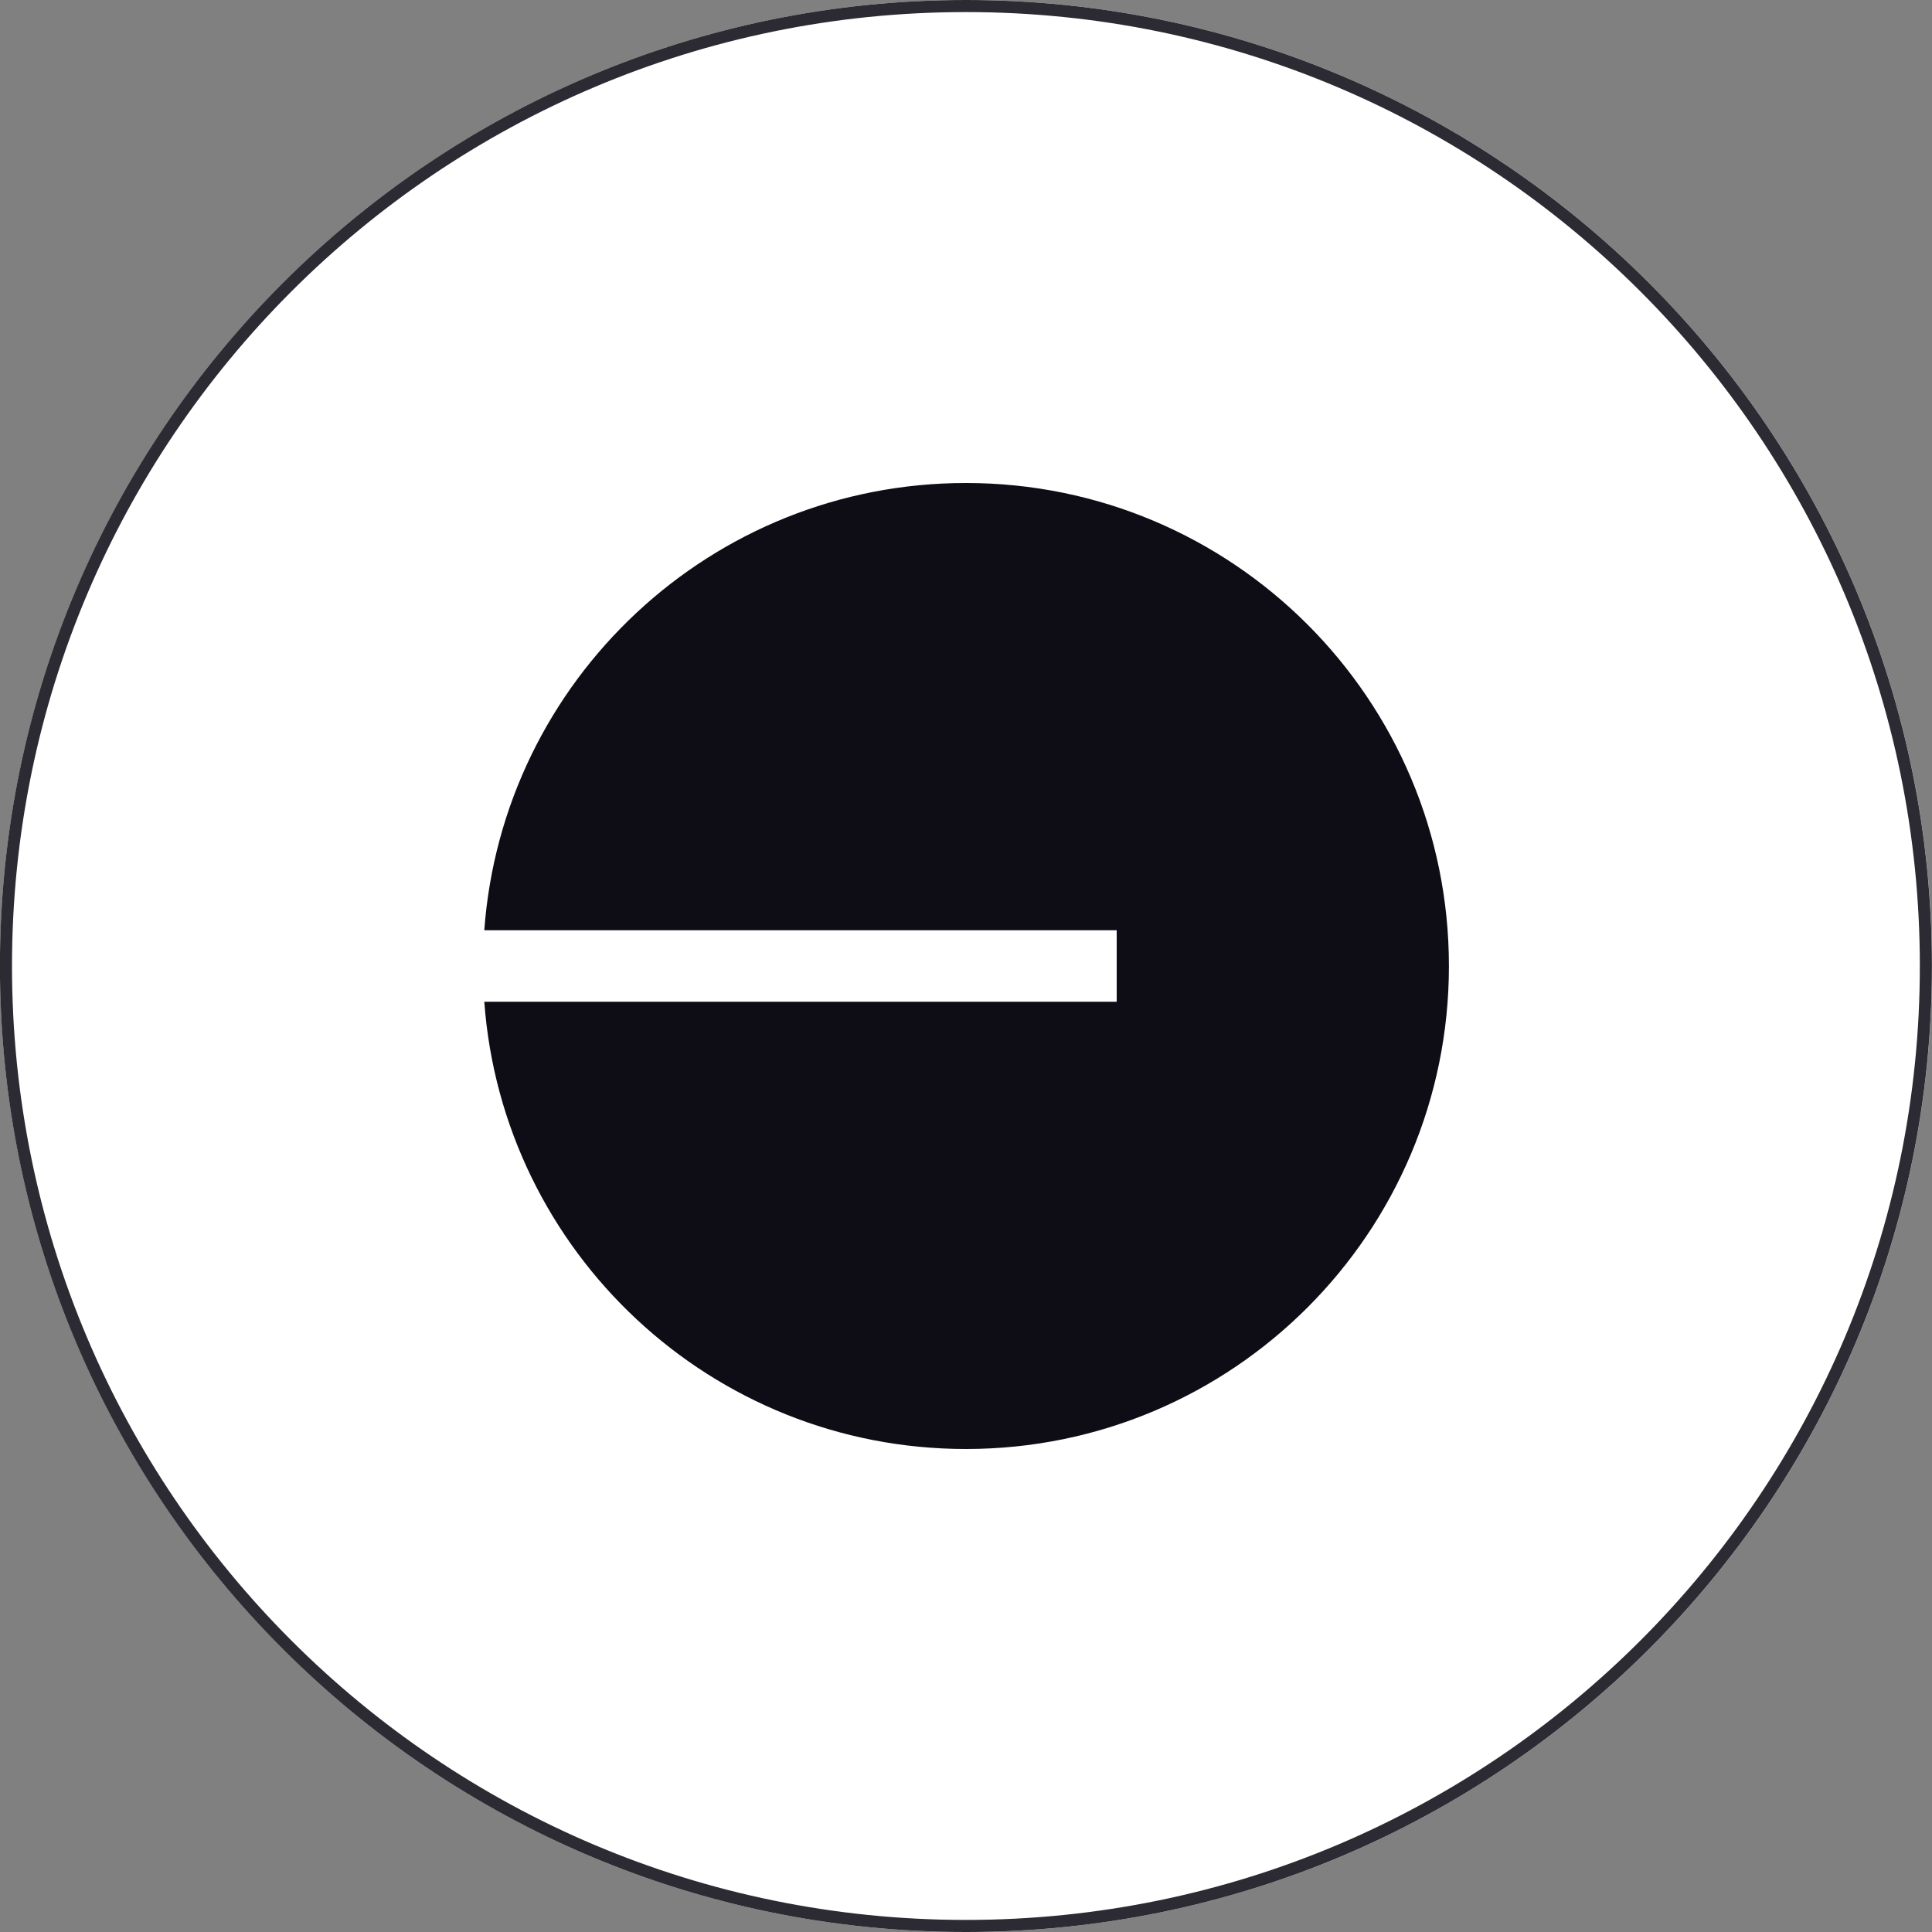
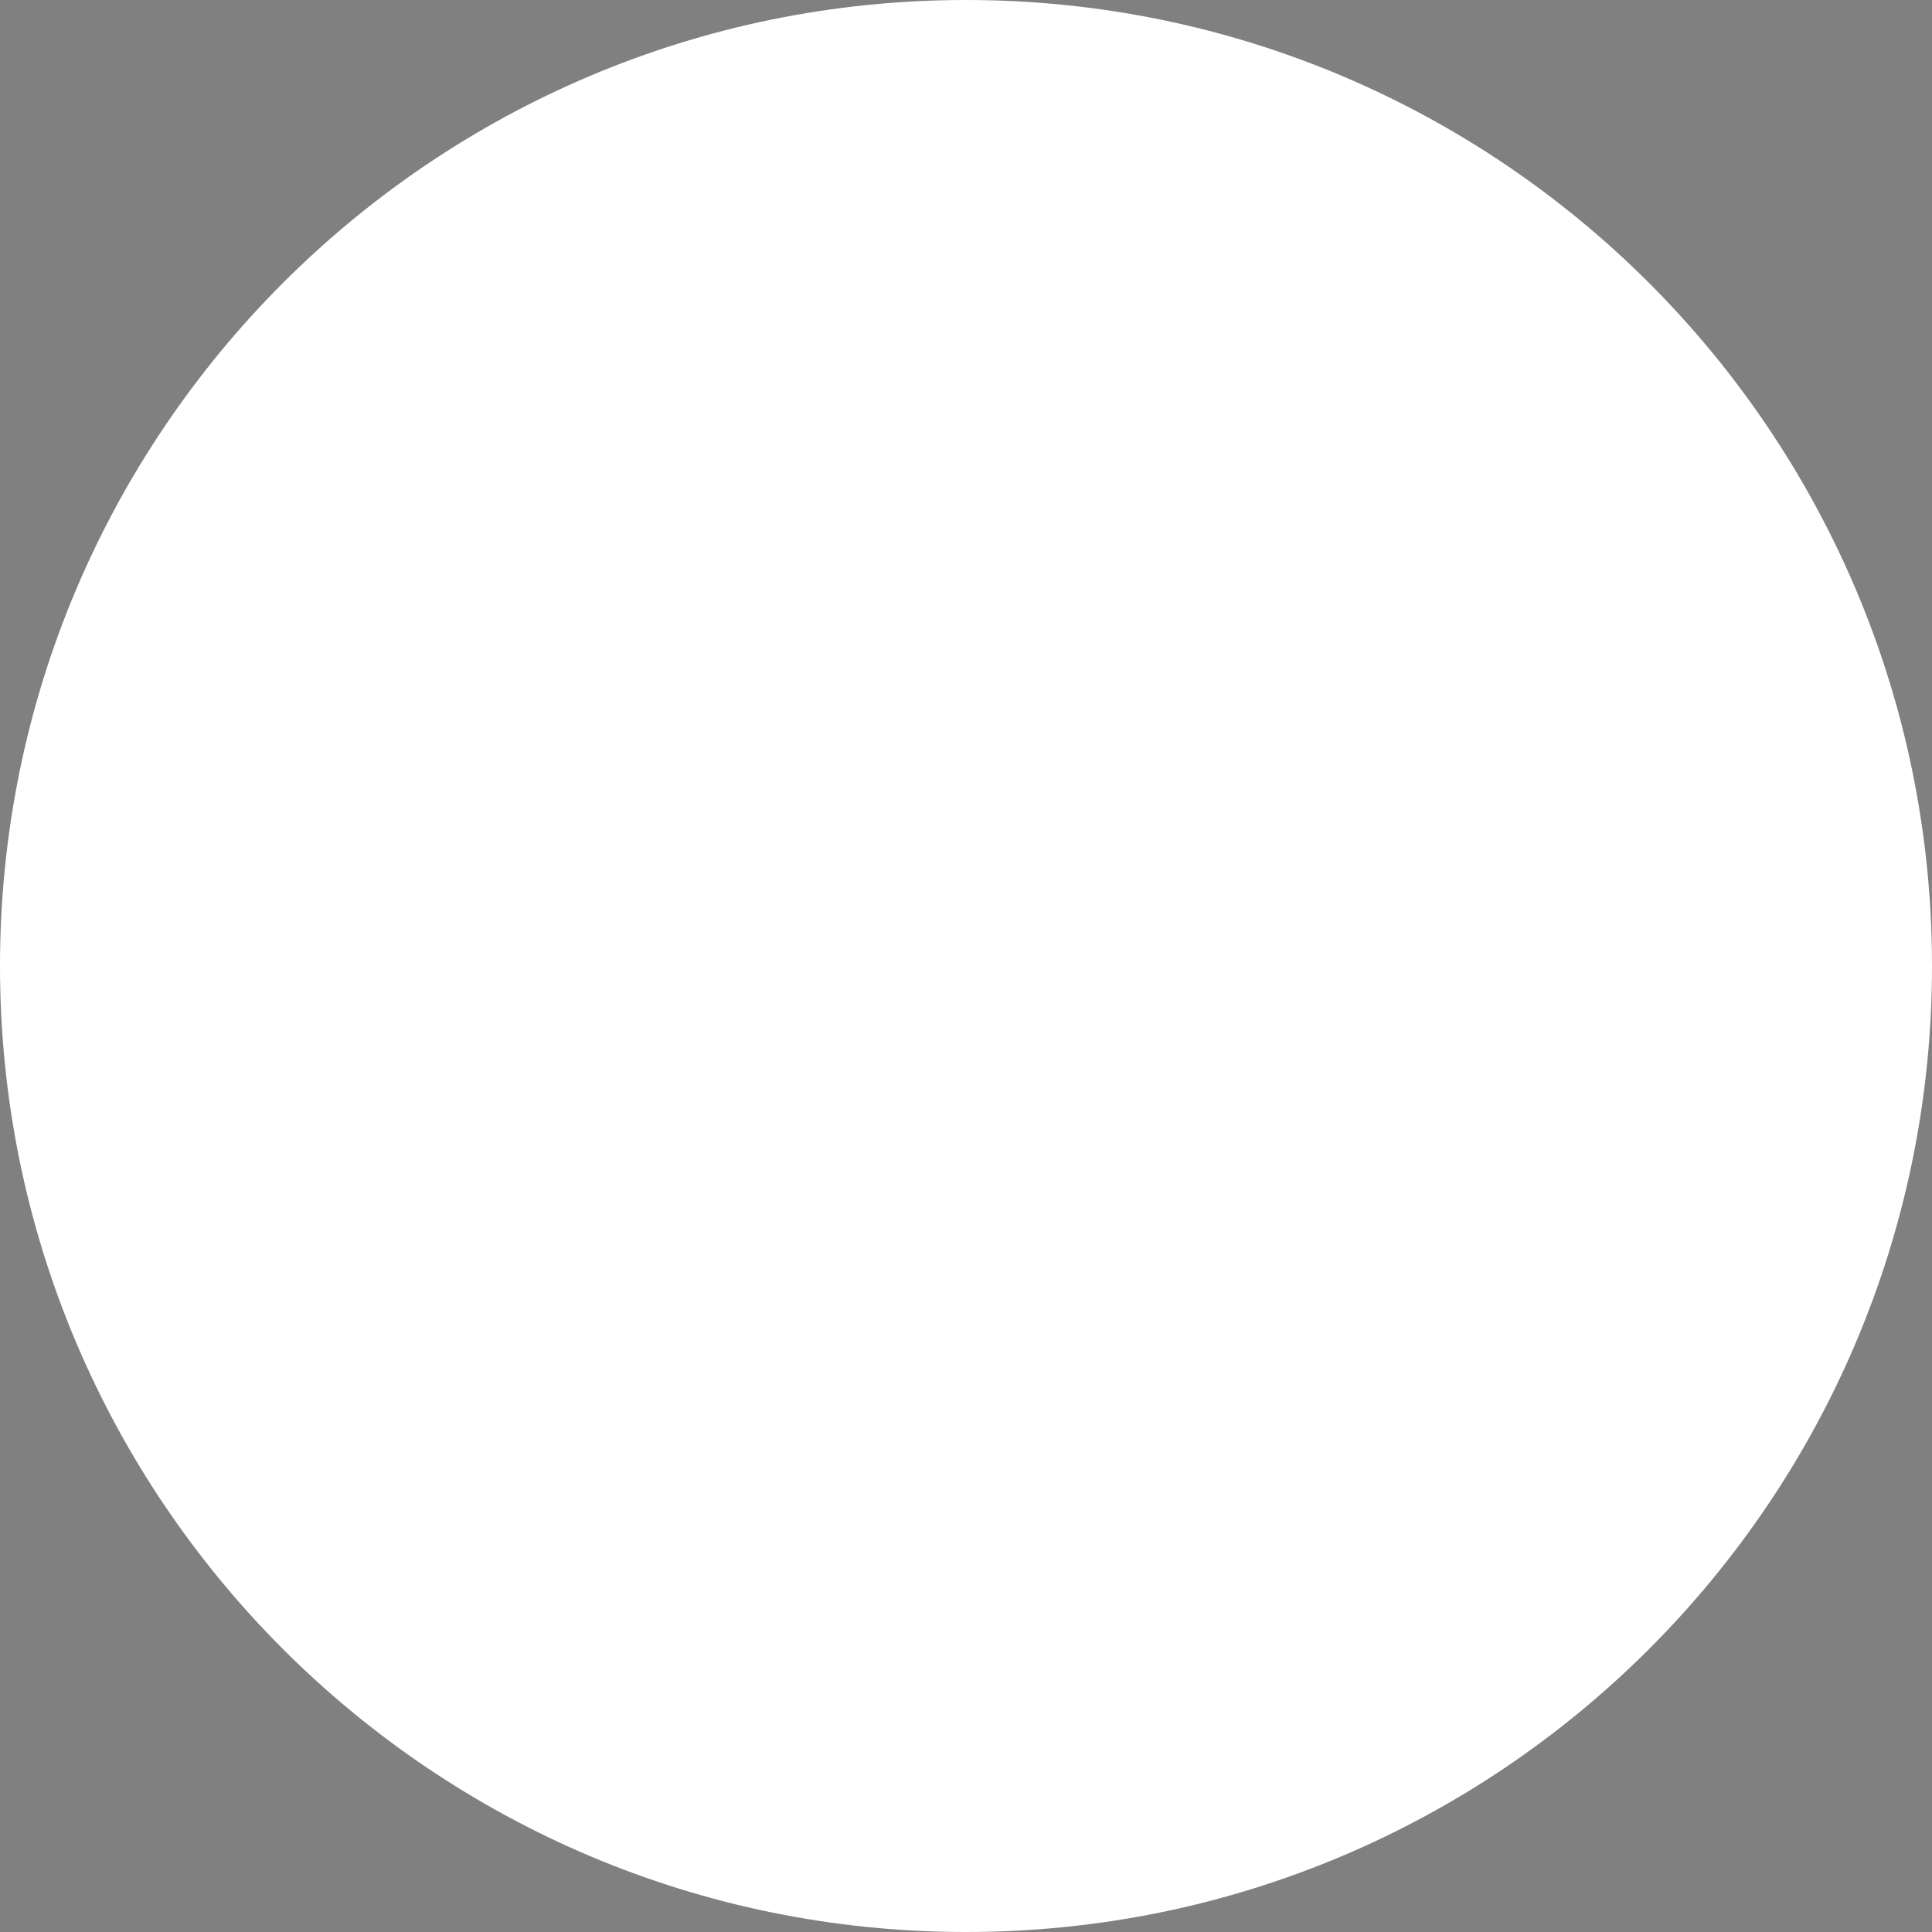
<svg xmlns="http://www.w3.org/2000/svg" width="24" height="24" viewBox="0 0 24 24" fill="none">
  <rect x="0" y="0" width="24" height="24" fill="#808080" stroke="none" />
  <g clip-path="url(#clip0_70_4314)">
    <path d="M24 12C24 5.373 18.627 0 12 0C5.373 0 0 5.373 0 12C0 18.627 5.373 24 12 24C18.627 24 24 18.627 24 12Z" fill="white" />
-     <path d="M11.999 18C15.313 18 17.999 15.314 17.999 12C17.999 8.686 15.313 6 11.999 6C8.835 6 6.243 8.449 6.016 11.556H13.872V12.444H6.016C6.243 15.551 8.835 18 11.999 18Z" fill="#0E0C15" />
-     <path d="M23.924 12C23.924 5.414 18.585 0.075 11.999 0.075C5.413 0.075 0.074 5.414 0.074 12C0.074 18.586 5.413 23.925 11.999 23.925C18.585 23.925 23.924 18.586 23.924 12Z" stroke="#2C2A32" stroke-width="0.15" />
  </g>
  <defs>
    <clipPath id="clip0_70_4314">
      <rect width="24" height="24" fill="white" />
    </clipPath>
  </defs>
</svg>